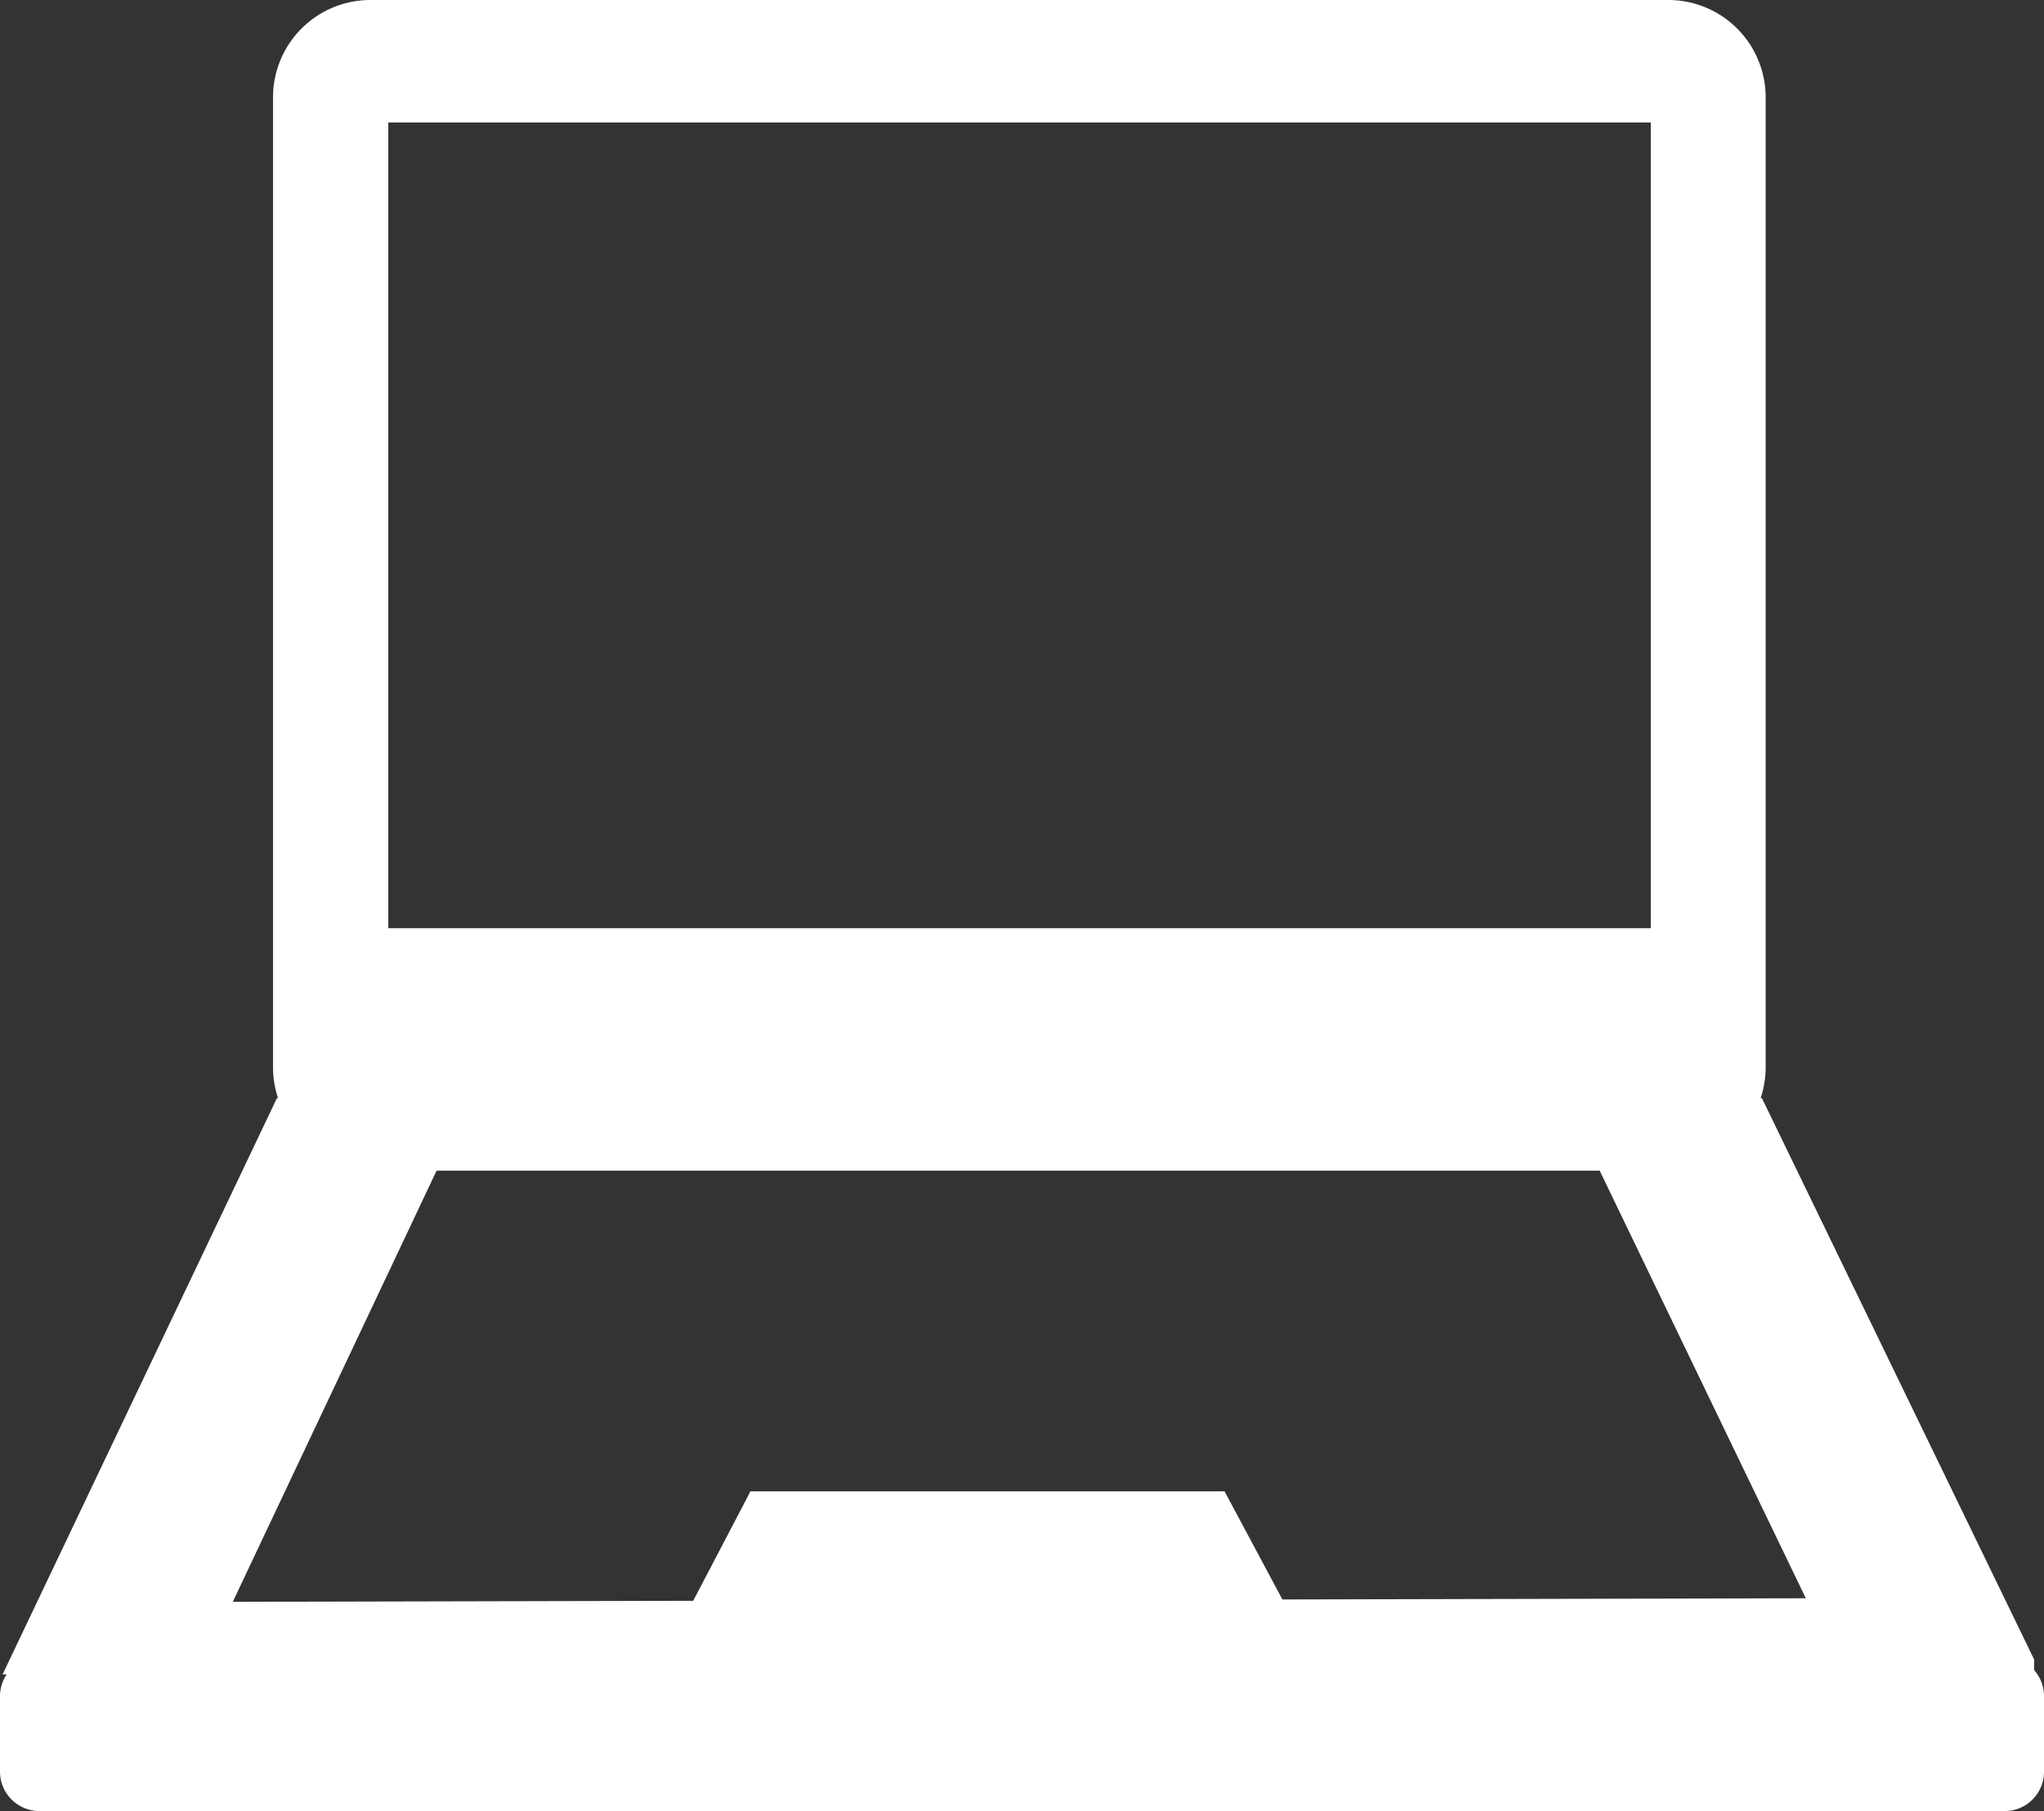
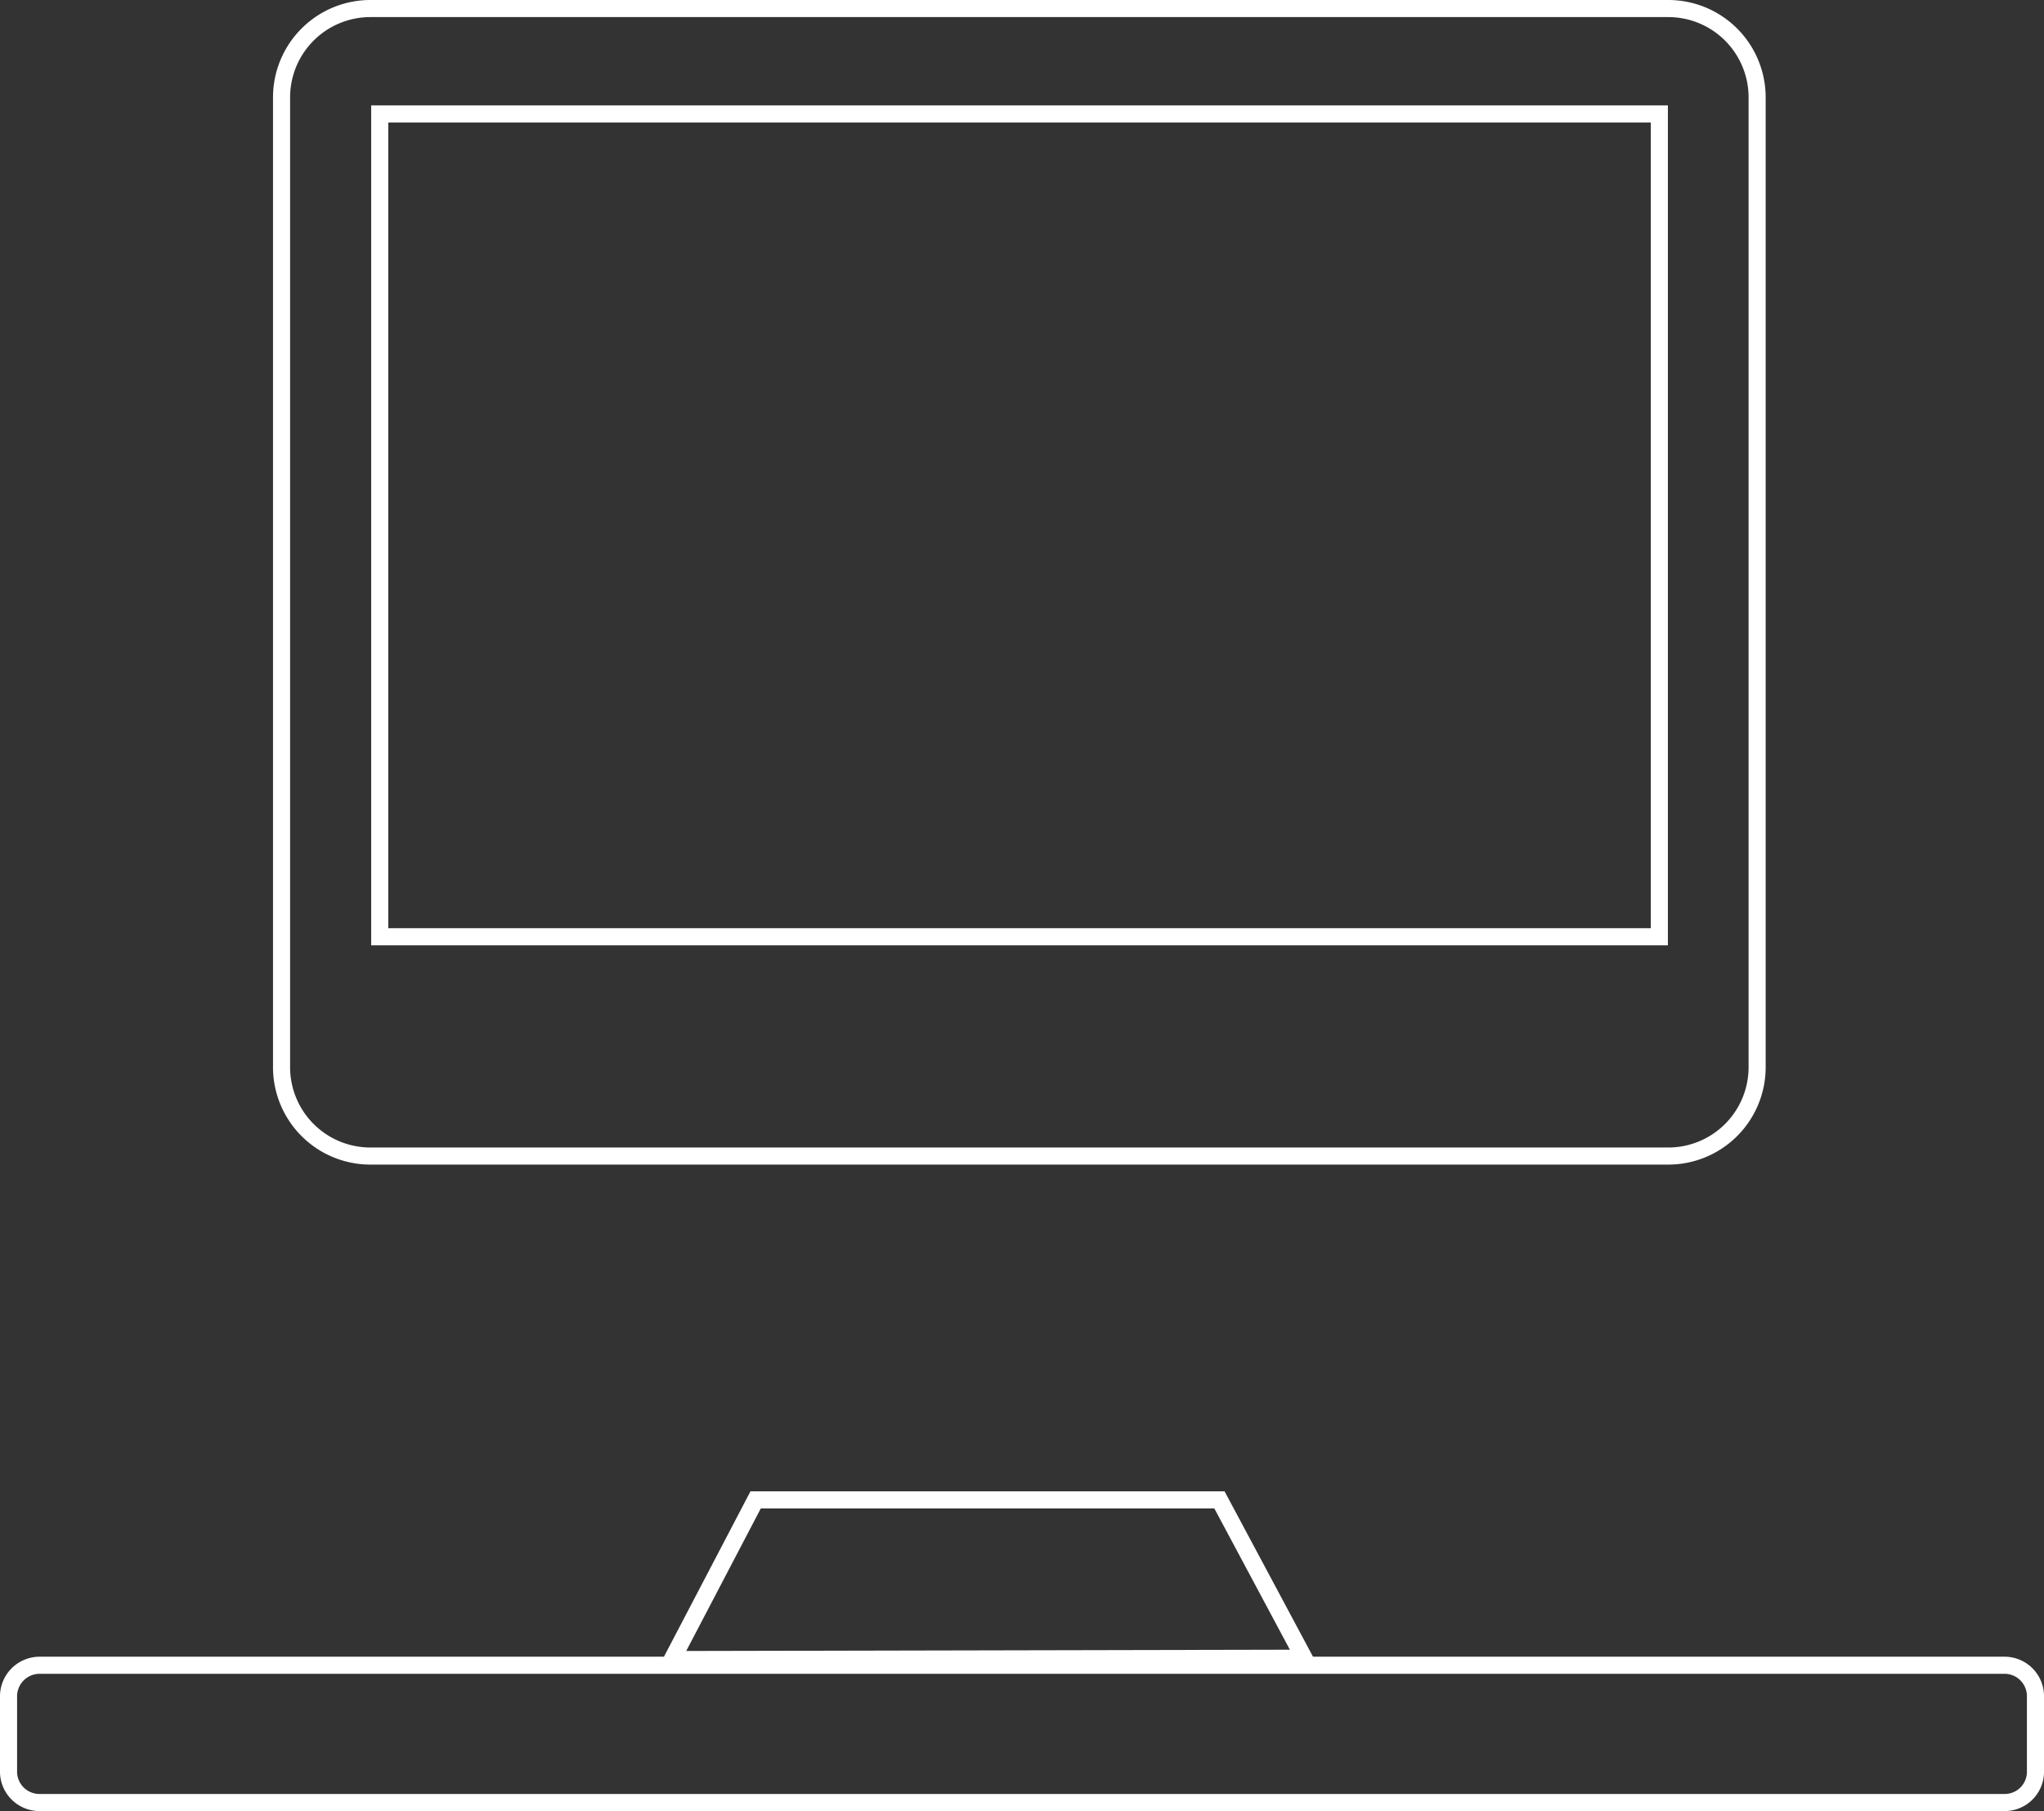
<svg xmlns="http://www.w3.org/2000/svg" viewBox="0 0 107.66 95.39">
  <rect x="0" y="0" width="107.66" height="95.39" fill="#333333" stroke="none" />
  <defs>
    <style>.cls-1{fill:#fff;}.cls-2{fill:none;stroke:#fff;stroke-miterlimit:10;stroke-width:0.9px;}</style>
  </defs>
  <g id="Layer_2" data-name="Layer 2">
    <g id="Layer_1-2" data-name="Layer 1">
-       <path class="cls-1" d="M92.55,56.22V5.12A4.68,4.68,0,0,0,87.87.45H19.52a4.68,4.68,0,0,0-4.69,4.67v51.1a4.68,4.68,0,0,0,4.69,4.67H87.87a4.68,4.68,0,0,0,4.68-4.67Zm-5.16-6.88H20V6h67.4V49.34Z" />
      <path class="cls-2" d="M92.55,56.22V5.12A4.68,4.68,0,0,0,87.87.45H19.52a4.68,4.68,0,0,0-4.69,4.67v51.1a4.68,4.68,0,0,0,4.69,4.67H87.87a4.68,4.68,0,0,0,4.68-4.67Zm-5.16-6.88H20V6h67.4V49.34Z" />
-       <path class="cls-1" d="M106.69,87.51,92.52,58.29H14.87L.85,87.74l105.84-.23ZM95.83,84.63l-84.28.19L22.71,61.21H84.54L95.83,84.63Z" />
-       <path class="cls-2" d="M106.69,87.51,92.52,58.29H14.87L.85,87.74l105.84-.23ZM95.83,84.63l-84.28.19L22.71,61.21H84.54L95.83,84.63Z" />
-       <polygon class="cls-1" points="68.69 87.34 35.4 87.41 39.8 79 64.23 79 68.69 87.34 68.69 87.34" />
      <polygon class="cls-2" points="68.69 87.34 35.4 87.41 39.8 79 64.23 79 68.69 87.34 68.69 87.34" />
-       <path class="cls-1" d="M105.56,94.94H2.11A1.63,1.63,0,0,1,.45,93.36V89.3a1.64,1.64,0,0,1,1.66-1.59H105.56a1.63,1.63,0,0,1,1.65,1.59v4.06a1.62,1.62,0,0,1-1.65,1.58Z" />
      <path class="cls-2" d="M105.56,94.94H2.11A1.63,1.63,0,0,1,.45,93.36V89.3a1.64,1.64,0,0,1,1.66-1.59H105.56a1.63,1.63,0,0,1,1.65,1.59v4.06a1.62,1.62,0,0,1-1.65,1.58Z" />
    </g>
  </g>
</svg>